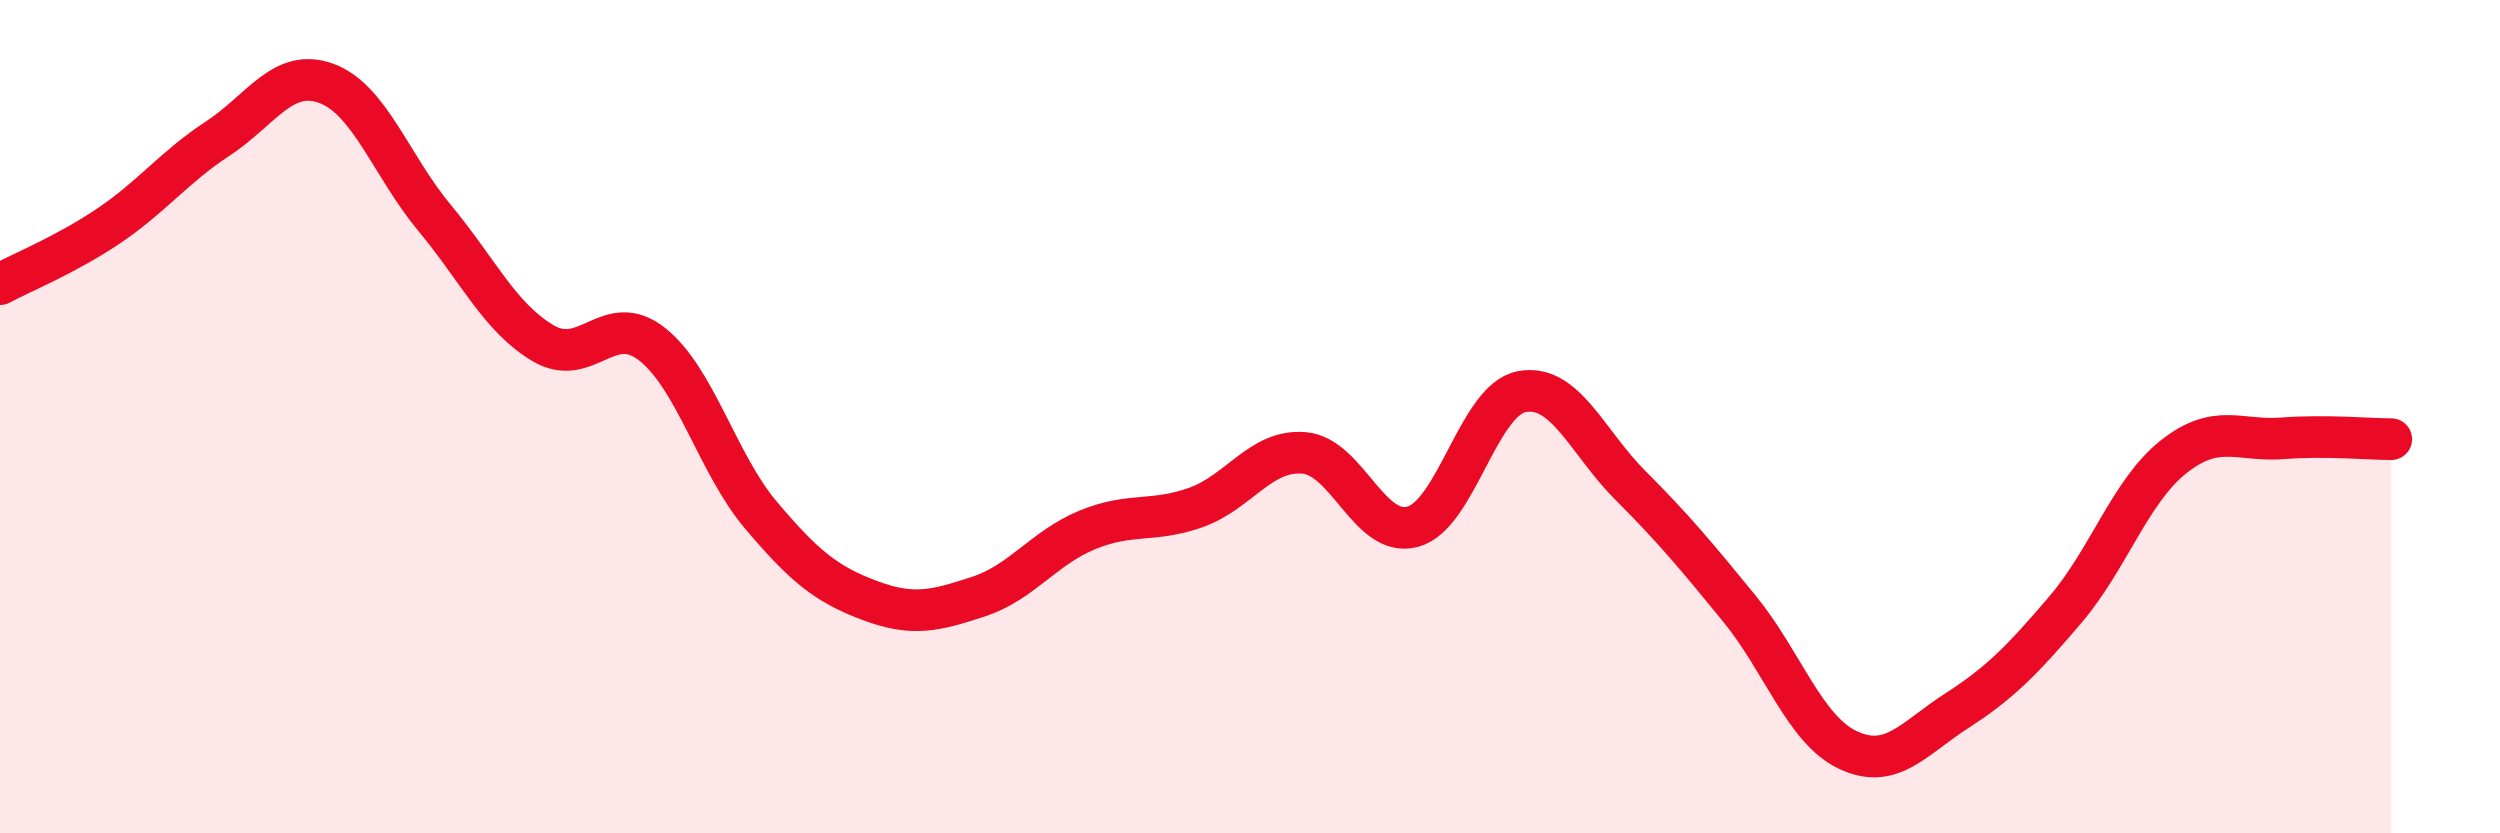
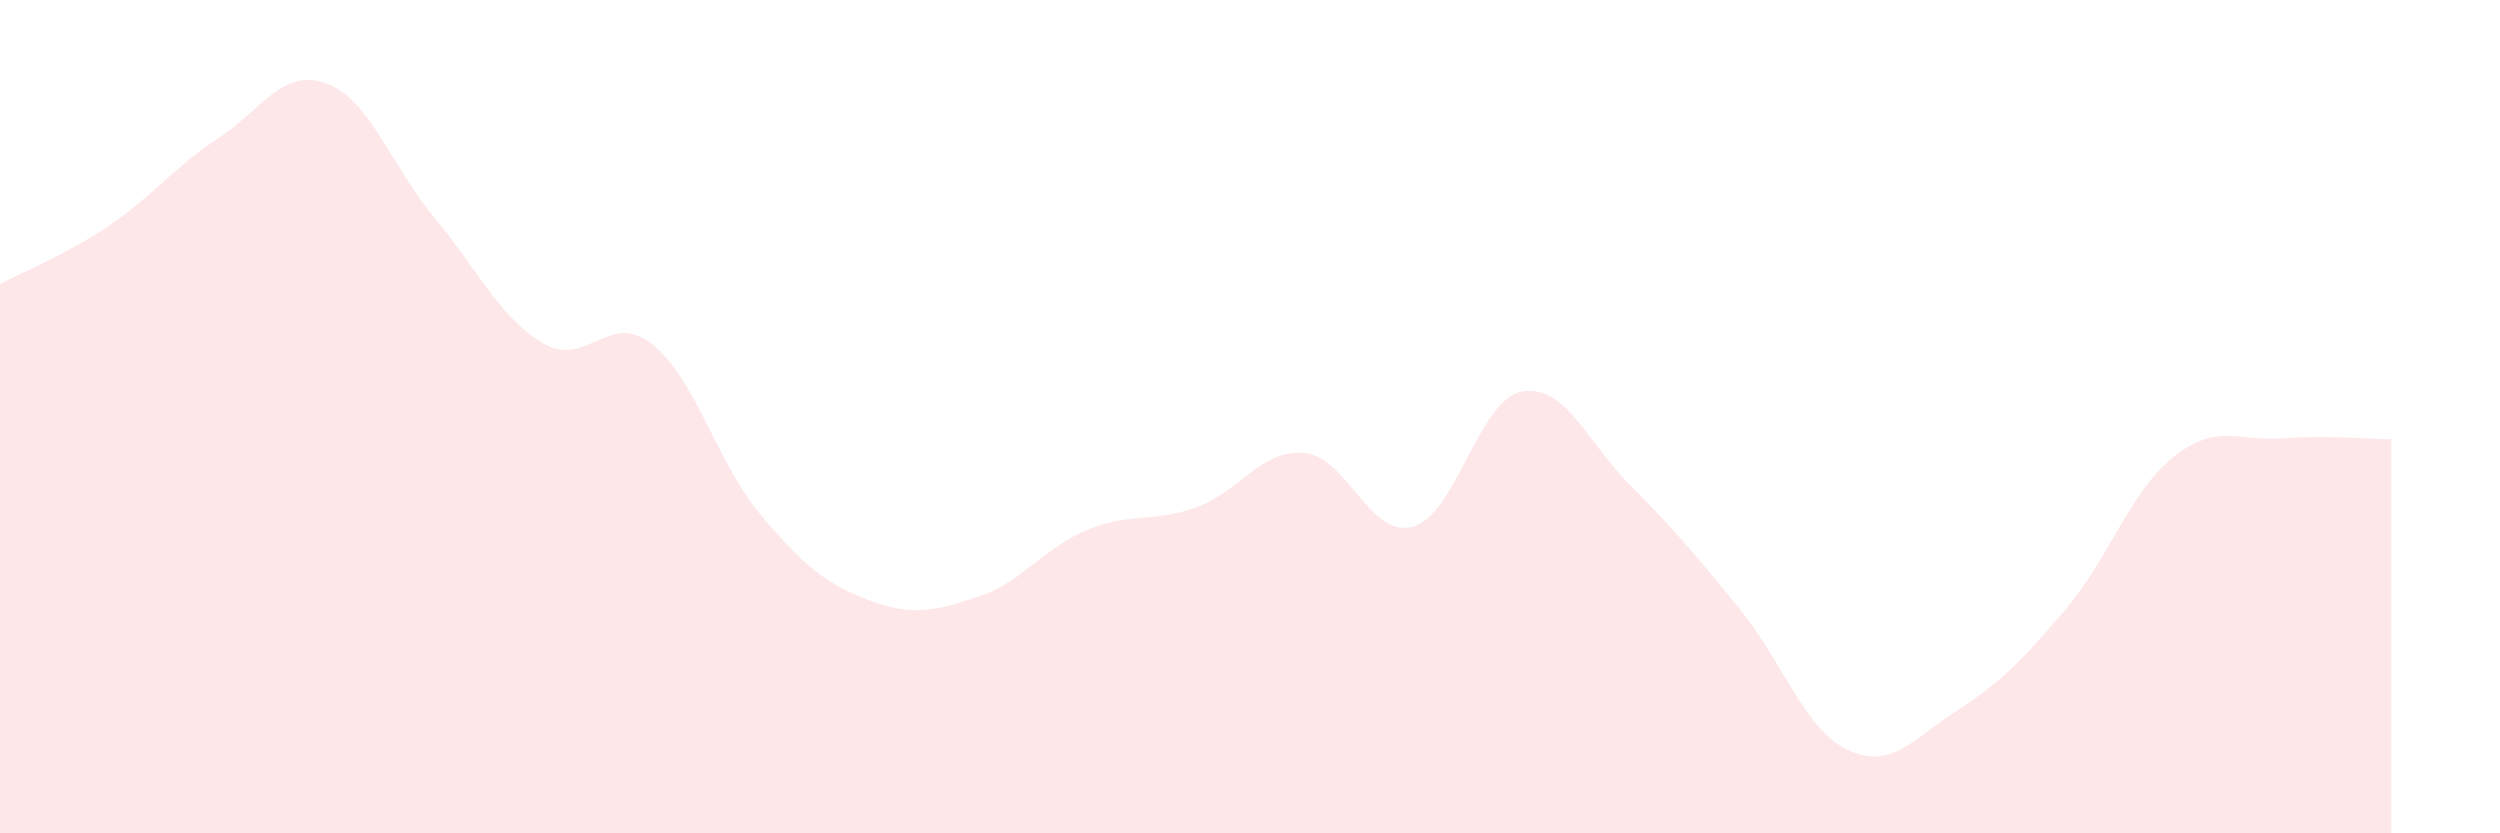
<svg xmlns="http://www.w3.org/2000/svg" width="60" height="20" viewBox="0 0 60 20">
  <path d="M 0,6.82 C 0.52,6.54 1.57,6.12 2.61,5.42 C 3.65,4.72 4.18,4.01 5.22,3.33 C 6.26,2.65 6.79,1.62 7.83,2 C 8.87,2.38 9.39,3.98 10.43,5.23 C 11.47,6.48 12,7.63 13.04,8.24 C 14.08,8.85 14.61,7.44 15.65,8.26 C 16.69,9.08 17.22,11.13 18.26,12.36 C 19.3,13.59 19.83,14.02 20.87,14.41 C 21.91,14.8 22.44,14.66 23.48,14.32 C 24.52,13.98 25.05,13.15 26.09,12.72 C 27.13,12.29 27.66,12.55 28.7,12.18 C 29.74,11.81 30.26,10.78 31.3,10.87 C 32.34,10.96 32.87,12.93 33.91,12.64 C 34.95,12.35 35.48,9.6 36.52,9.4 C 37.56,9.2 38.09,10.61 39.13,11.65 C 40.17,12.69 40.7,13.33 41.74,14.6 C 42.78,15.87 43.31,17.51 44.35,18 C 45.39,18.49 45.92,17.73 46.96,17.06 C 48,16.39 48.53,15.85 49.57,14.63 C 50.61,13.41 51.13,11.78 52.17,10.96 C 53.21,10.14 53.74,10.6 54.78,10.52 C 55.82,10.44 56.87,10.54 57.39,10.54L57.39 20L0 20Z" fill="#EB0A25" opacity="0.1" stroke-linecap="round" stroke-linejoin="round" />
-   <path d="M 0,6.82 C 0.52,6.54 1.57,6.12 2.61,5.42 C 3.65,4.72 4.18,4.01 5.22,3.33 C 6.26,2.65 6.79,1.62 7.83,2 C 8.87,2.38 9.39,3.98 10.43,5.23 C 11.47,6.48 12,7.63 13.04,8.24 C 14.08,8.85 14.61,7.44 15.65,8.26 C 16.69,9.08 17.22,11.13 18.26,12.36 C 19.3,13.59 19.83,14.02 20.87,14.41 C 21.91,14.8 22.44,14.66 23.48,14.32 C 24.52,13.98 25.05,13.15 26.09,12.72 C 27.13,12.29 27.66,12.55 28.7,12.18 C 29.74,11.81 30.26,10.78 31.3,10.87 C 32.34,10.96 32.87,12.93 33.91,12.64 C 34.95,12.35 35.48,9.6 36.52,9.4 C 37.56,9.2 38.09,10.61 39.13,11.65 C 40.17,12.69 40.7,13.33 41.74,14.6 C 42.78,15.87 43.31,17.51 44.35,18 C 45.39,18.49 45.92,17.73 46.96,17.06 C 48,16.39 48.53,15.85 49.57,14.63 C 50.61,13.41 51.13,11.78 52.17,10.96 C 53.21,10.14 53.74,10.6 54.78,10.52 C 55.82,10.44 56.87,10.54 57.39,10.54" stroke="#EB0A25" stroke-width="1" fill="none" stroke-linecap="round" stroke-linejoin="round" />
</svg>